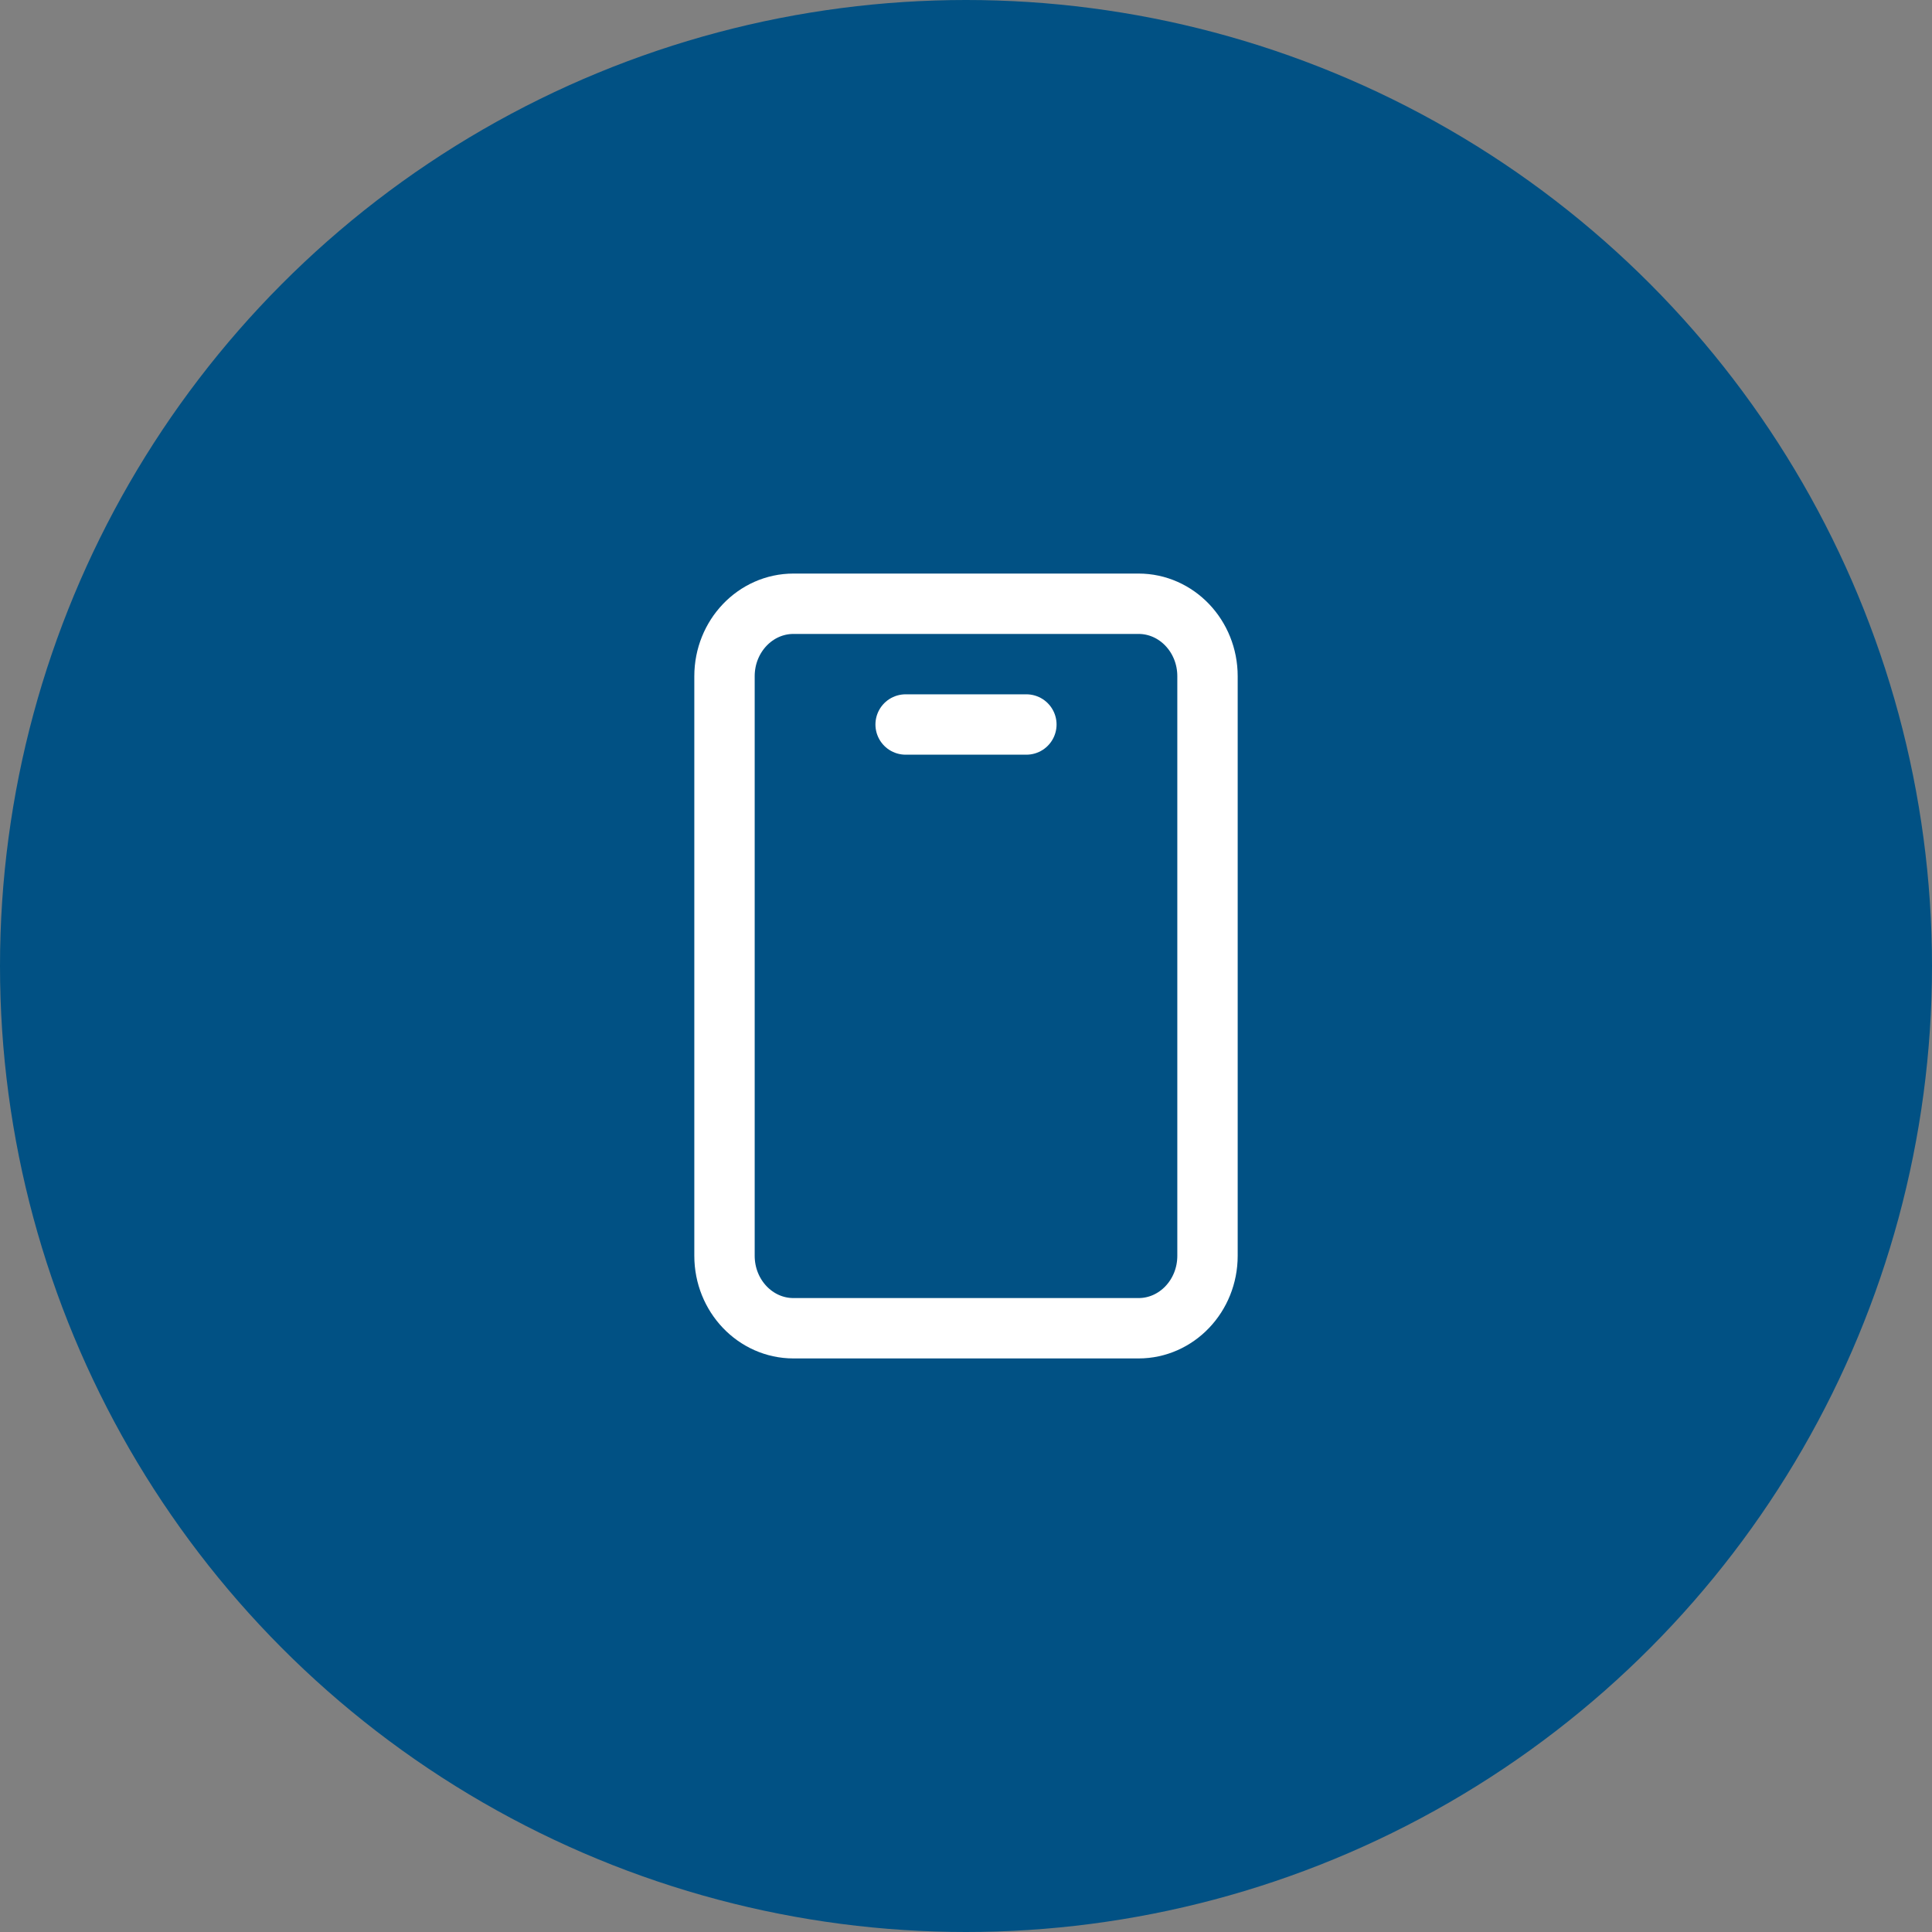
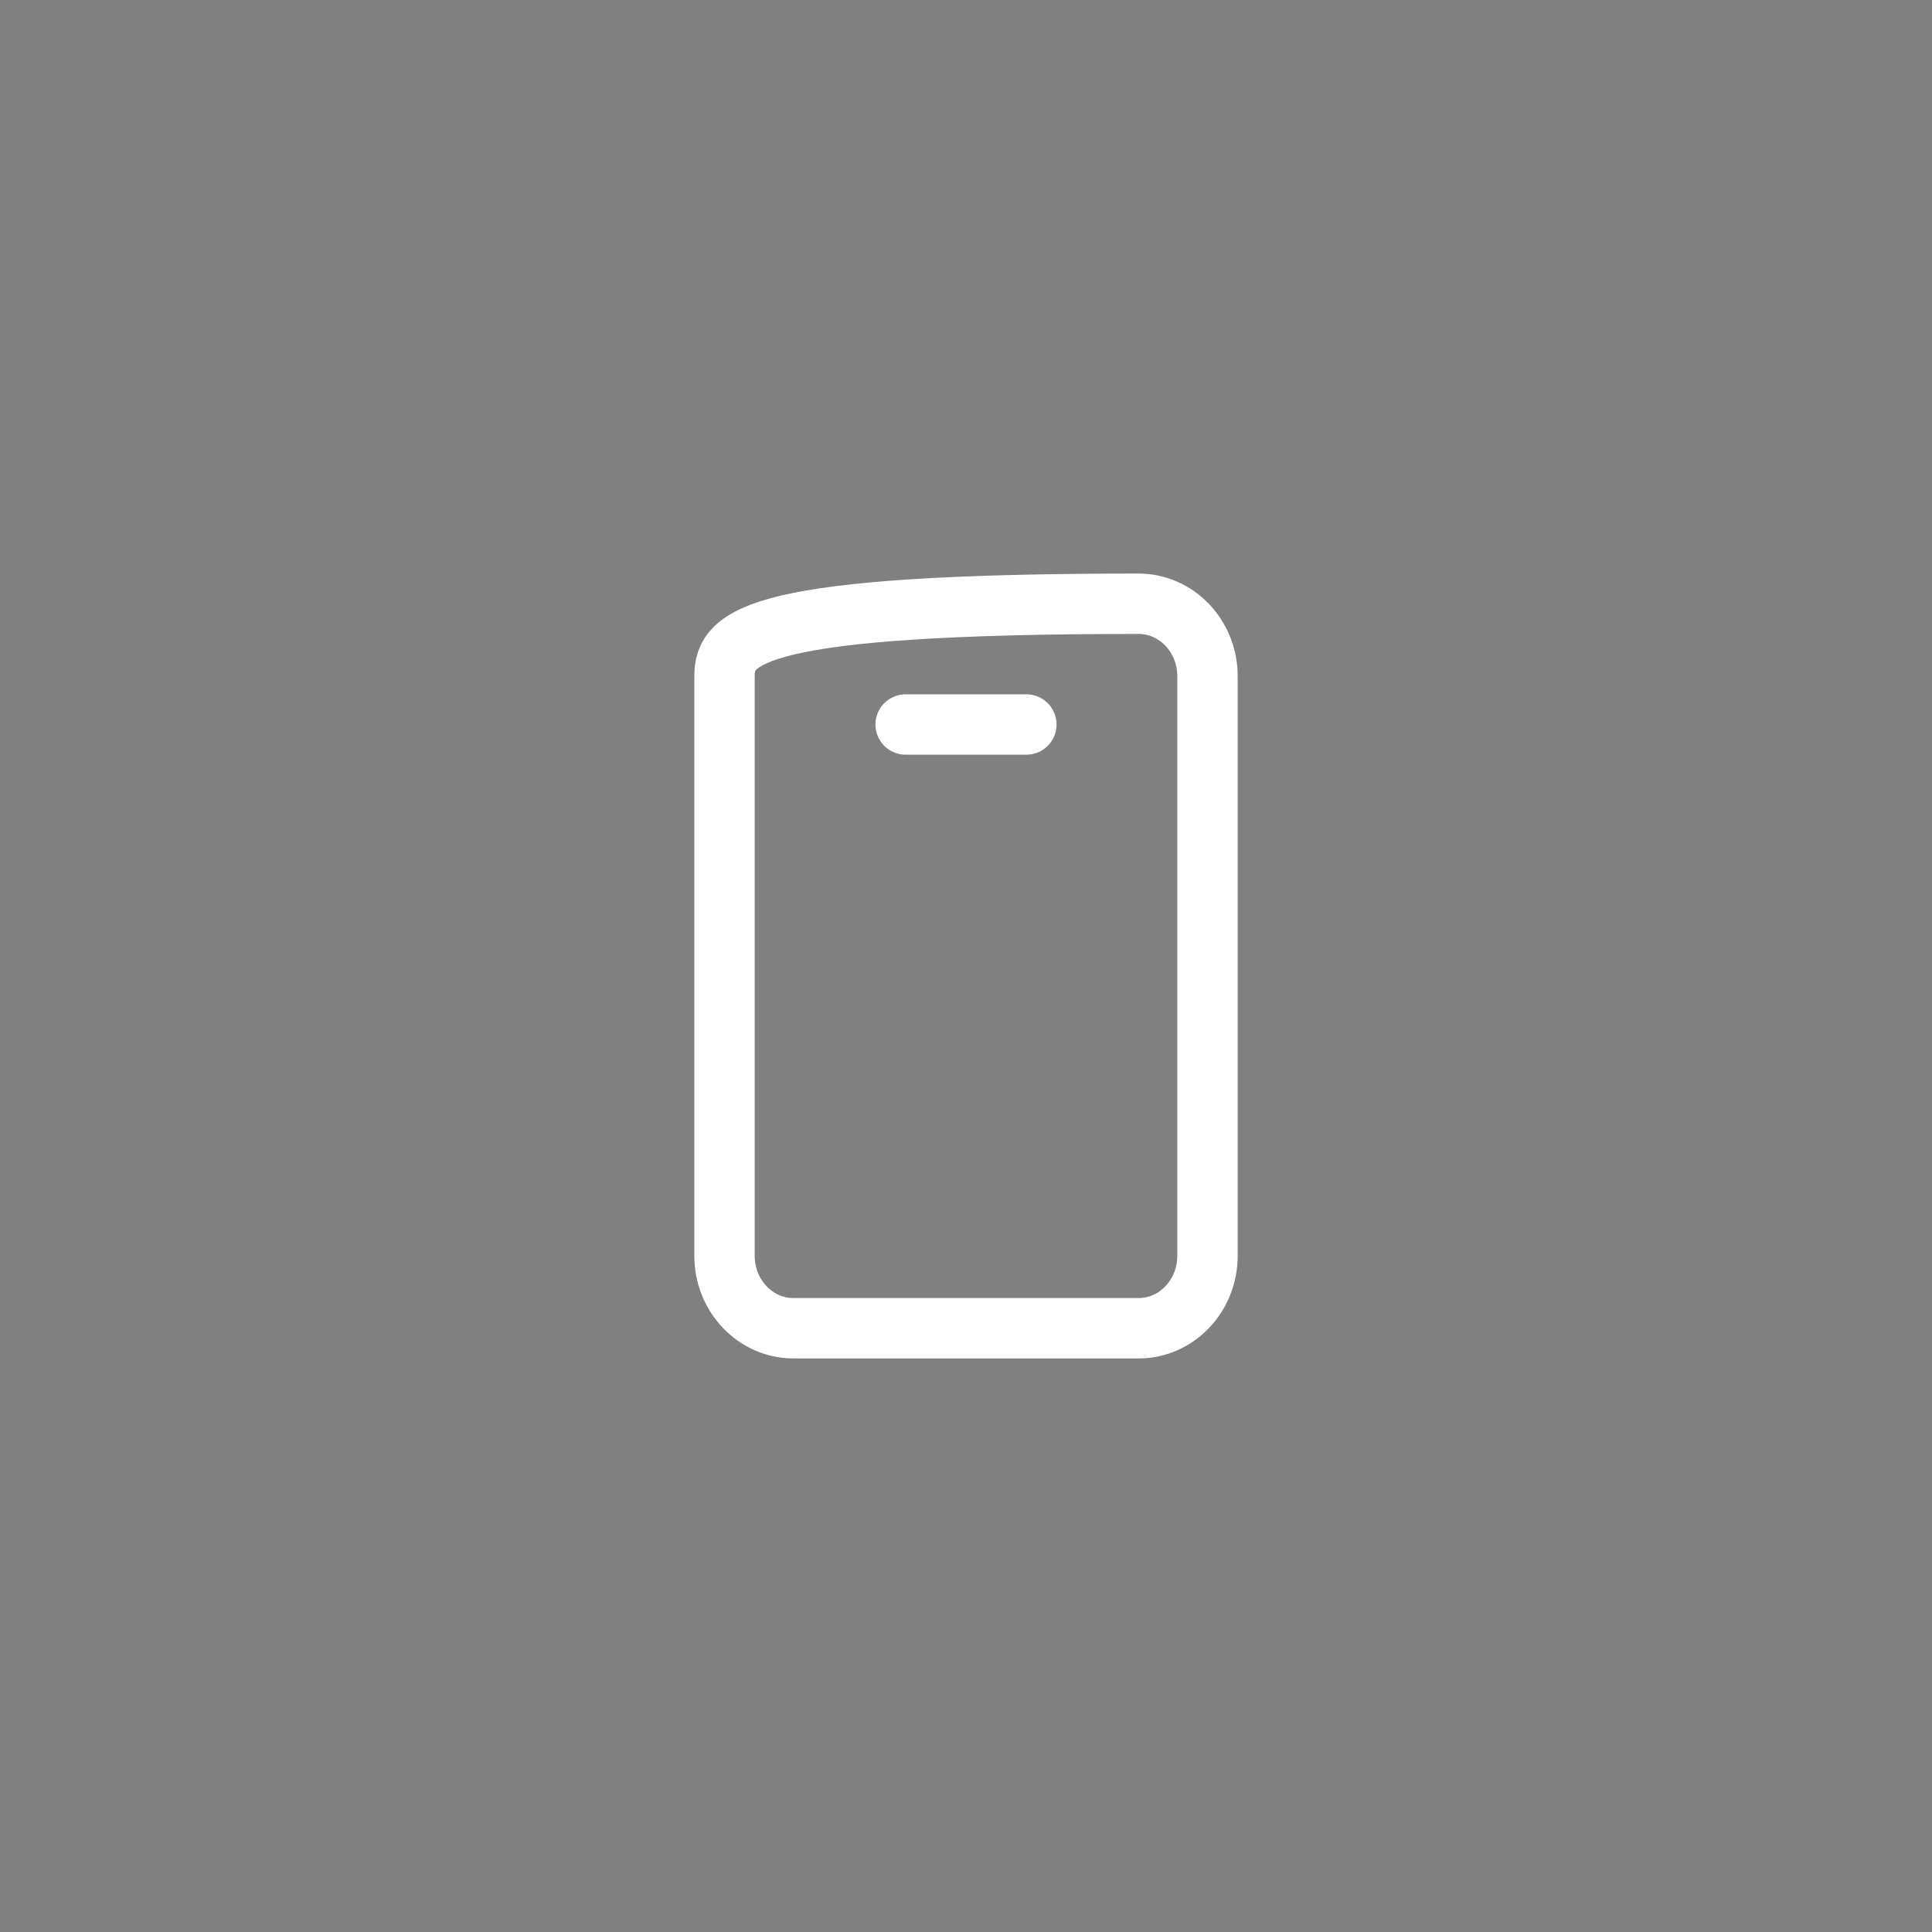
<svg xmlns="http://www.w3.org/2000/svg" width="48" height="48" viewBox="0 0 48 48" fill="none">
  <rect x="0" y="0" width="48" height="48" fill="#808080" stroke="none" />
-   <circle cx="24" cy="24" r="24" fill="#015184" />
-   <path d="M22.5 18H25.5M28.286 15H19.714C18.768 15 18 15.806 18 16.8V31.2C18 32.194 18.768 33 19.714 33H28.286C29.233 33 30 32.194 30 31.2V16.8C30 15.806 29.233 15 28.286 15Z" stroke="white" stroke-width="1.5" stroke-linecap="round" stroke-linejoin="round" />
+   <path d="M22.5 18H25.5M28.286 15C18.768 15 18 15.806 18 16.8V31.2C18 32.194 18.768 33 19.714 33H28.286C29.233 33 30 32.194 30 31.2V16.8C30 15.806 29.233 15 28.286 15Z" stroke="white" stroke-width="1.5" stroke-linecap="round" stroke-linejoin="round" />
</svg>